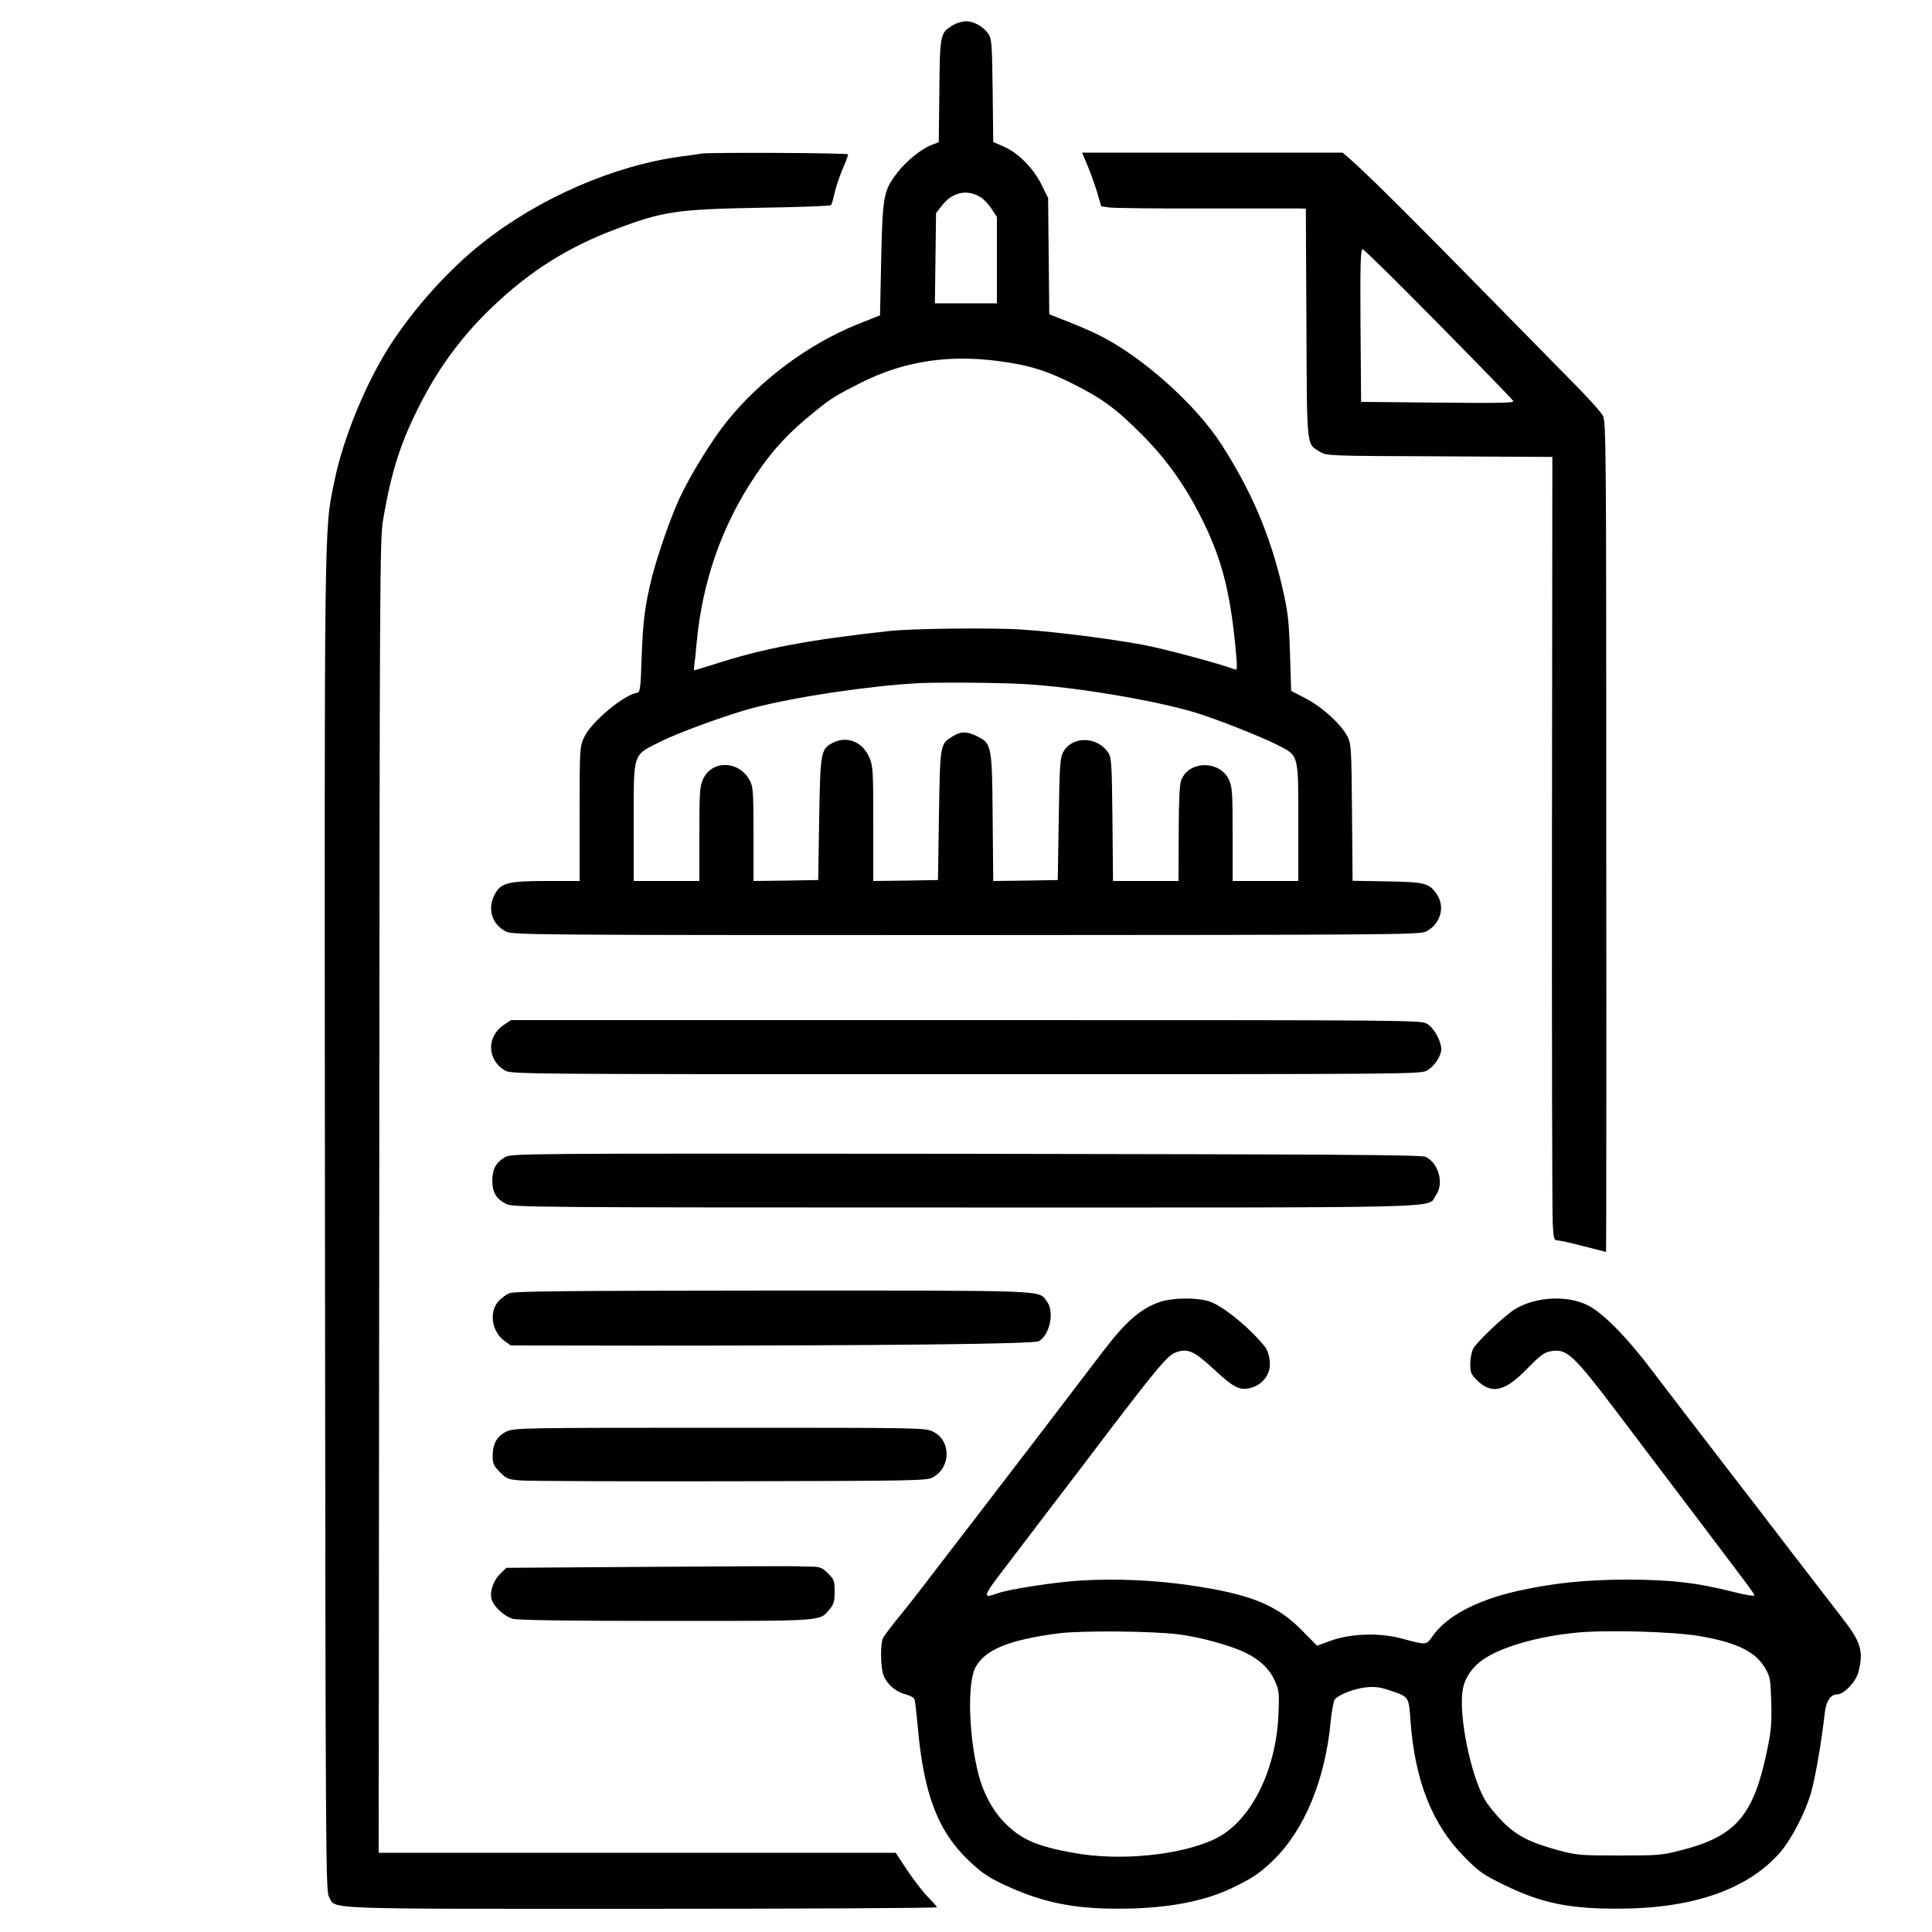
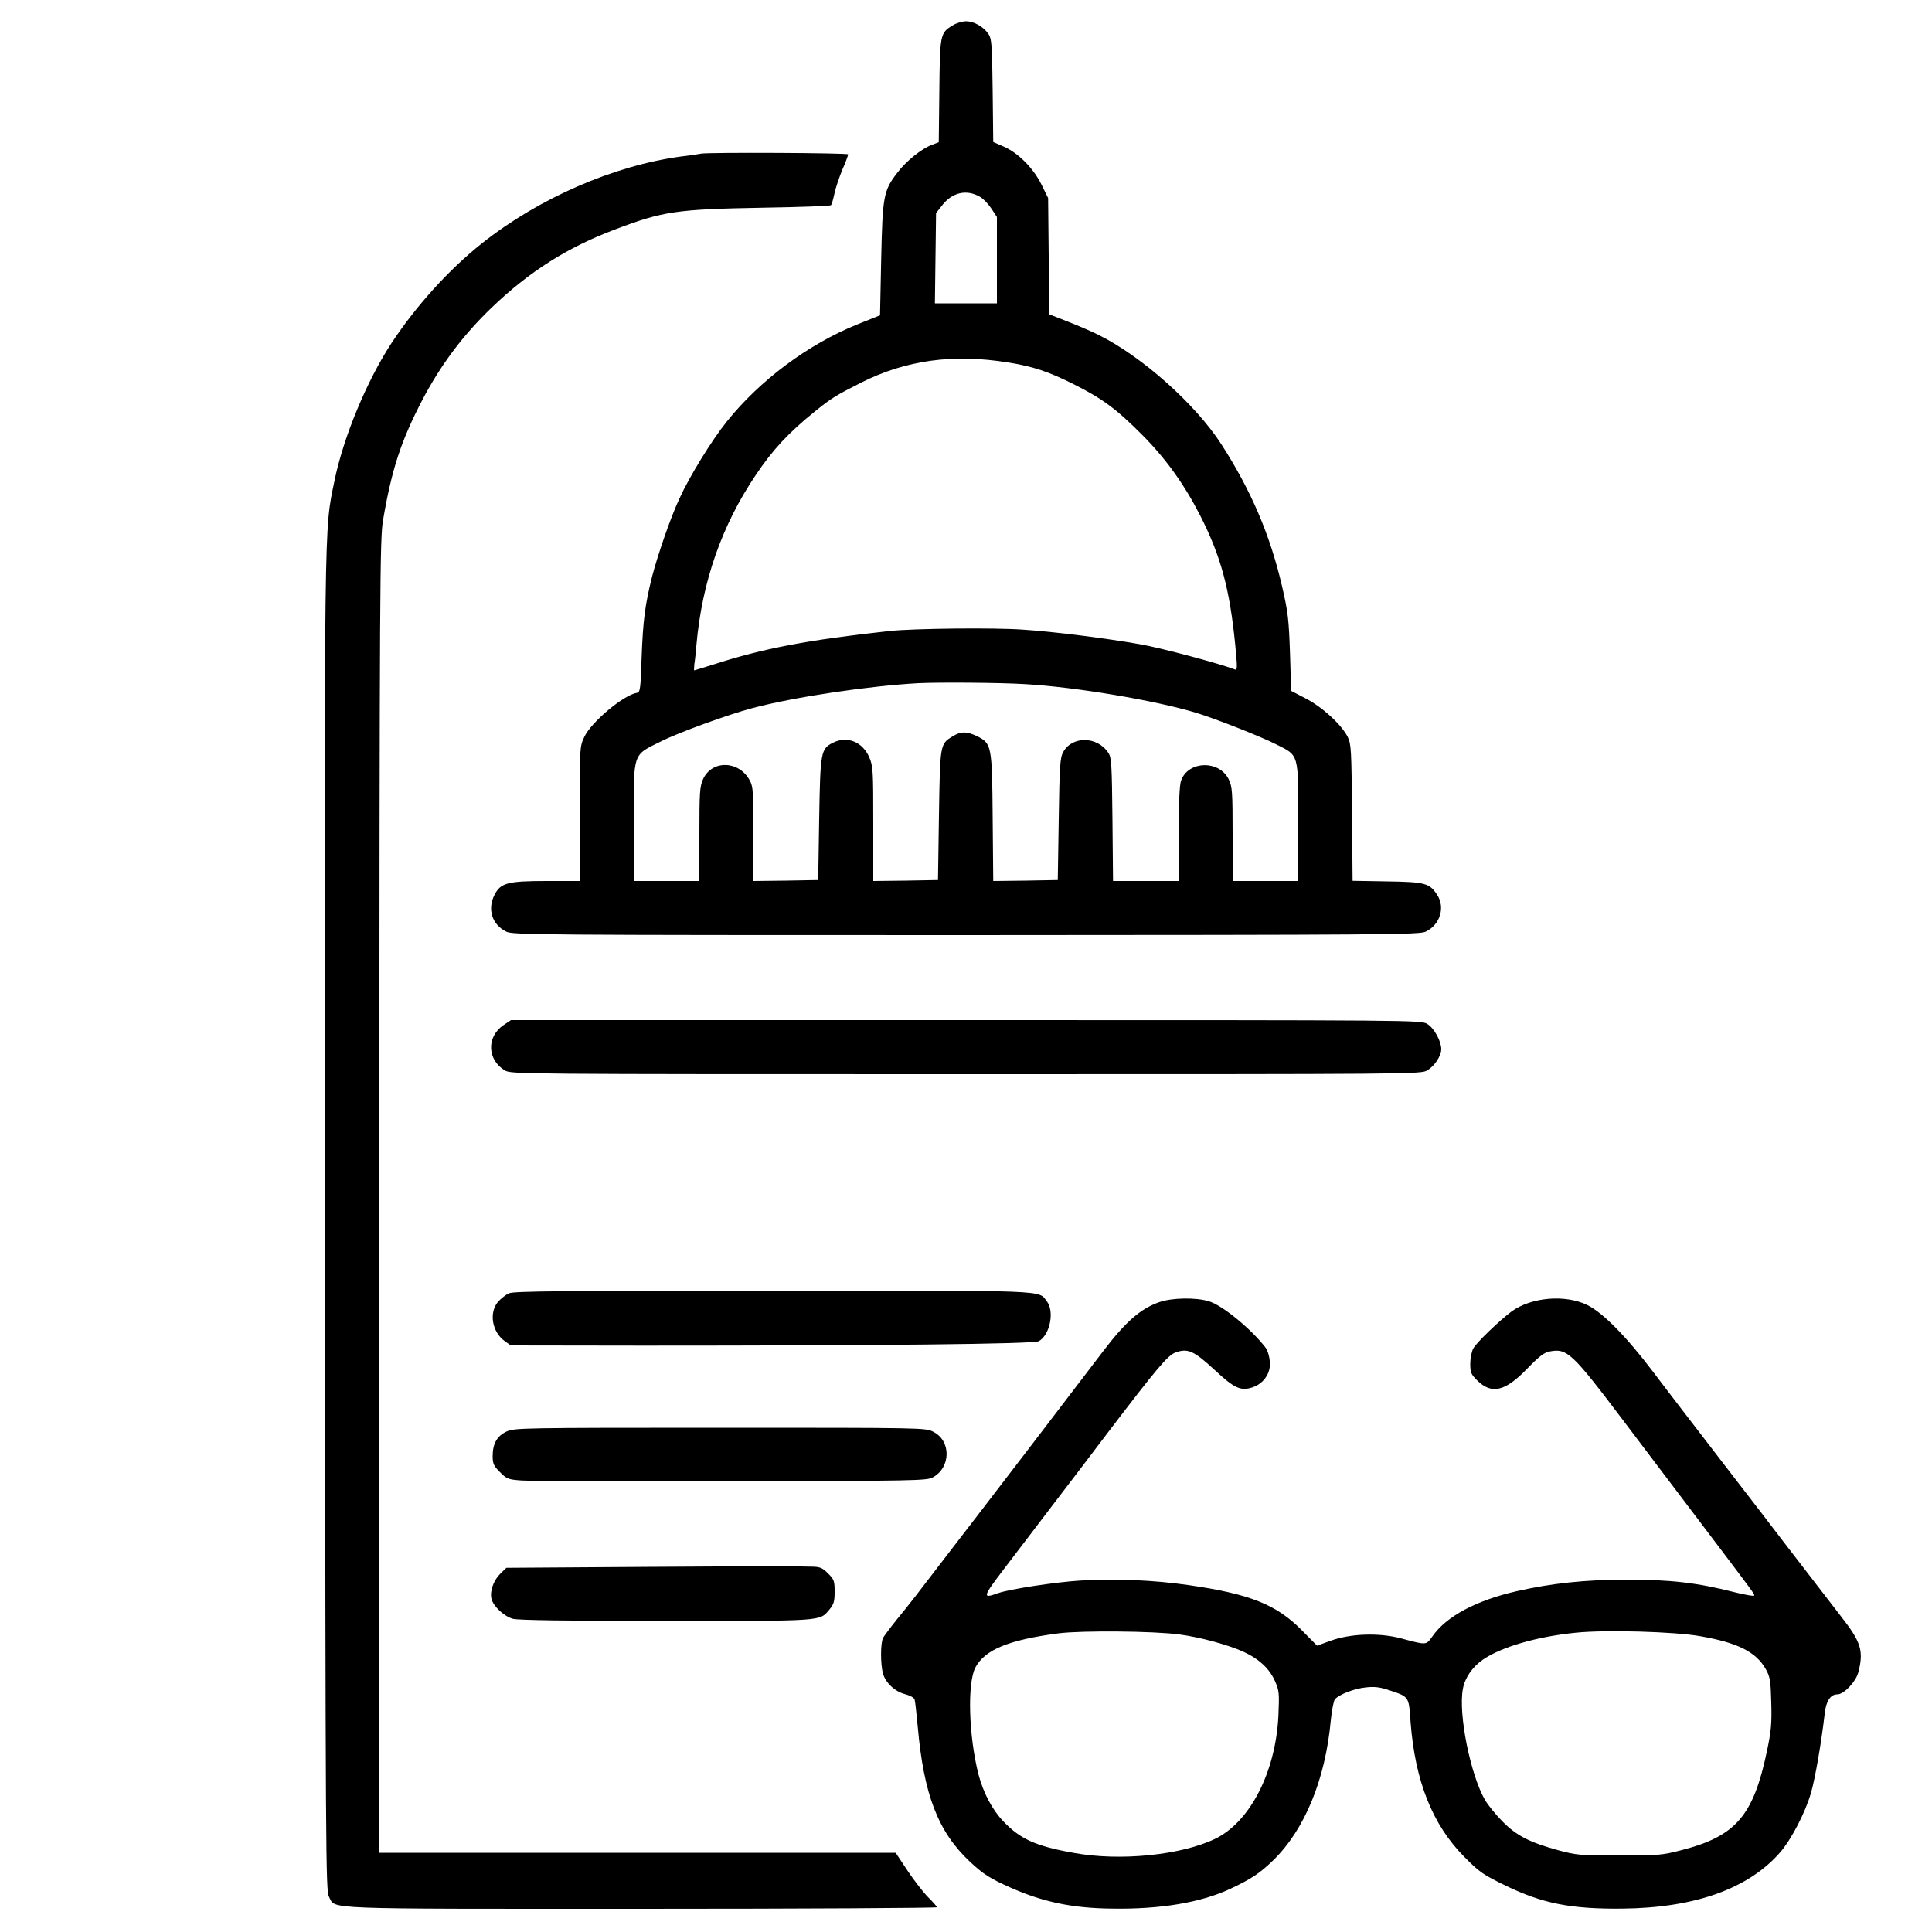
<svg xmlns="http://www.w3.org/2000/svg" version="1.0" width="1000pt" height="1000pt" viewBox="0 0 1000 1000" preserveAspectRatio="xMidYMid meet">
  <g transform="translate(0,1000) scale(0.1,-0.1)" fill="#000000" stroke="none">
    <path d="M4933 9870 c-67 -40 -68 -46 -71 -340 l-3 -266 -34 -13 c-53 -19 -136 -85 -182 -147 -70 -91 -75 -120 -82 -447 l-6 -289 -120 -48 c-253 -103 -501 -287 -674 -503 -77 -96 -192 -282 -245 -399 -45 -96 -112 -291 -141 -403 -36 -144 -47 -226 -54 -418 -5 -164 -8 -180 -24 -183 -68 -10 -238 -152 -273 -229 -23 -49 -24 -55 -24 -397 l0 -348 -170 0 c-202 0 -239 -10 -270 -71 -39 -75 -13 -155 60 -191 33 -17 167 -18 2380 -18 2187 1 2347 2 2380 18 75 37 102 127 57 193 -39 58 -62 64 -259 67 l-177 3 -3 352 c-3 325 -4 355 -22 392 -31 63 -132 156 -218 200 l-75 39 -6 195 c-6 175 -10 212 -41 346 -62 266 -159 494 -314 735 -134 208 -412 456 -637 567 -33 17 -104 47 -157 68 l-97 38 -3 301 -3 301 -34 69 c-41 84 -121 165 -195 197 l-55 24 -3 265 c-3 236 -5 269 -21 293 -25 38 -75 67 -117 67 -19 0 -49 -9 -67 -20z m140 -889 c16 -9 42 -36 58 -60 l29 -44 0 -224 0 -223 -161 0 -160 0 3 233 3 234 29 37 c53 71 129 88 199 47z m144 -857 c128 -20 210 -47 343 -114 147 -74 219 -127 355 -264 119 -120 214 -252 296 -412 109 -214 154 -382 183 -676 11 -116 11 -128 -3 -123 -73 29 -383 112 -488 130 -174 31 -451 66 -608 76 -150 11 -571 6 -690 -7 -423 -46 -655 -90 -914 -174 -52 -16 -96 -30 -98 -30 -1 0 -1 15 1 33 3 17 8 64 11 102 29 323 131 616 306 875 88 132 172 222 309 332 84 68 106 81 238 148 231 116 475 150 759 104z m88 -1665 c264 -15 672 -84 885 -148 102 -31 338 -124 418 -165 116 -58 112 -45 112 -403 l0 -303 -170 0 -170 0 0 242 c0 223 -2 245 -20 284 -49 101 -211 97 -247 -7 -8 -23 -12 -116 -12 -276 l-1 -243 -169 0 -170 0 -3 318 c-3 286 -5 321 -21 345 -57 87 -188 89 -234 4 -16 -28 -19 -71 -23 -347 l-5 -315 -167 -3 -167 -2 -3 327 c-3 376 -5 385 -82 423 -53 25 -82 25 -123 0 -68 -41 -67 -38 -73 -410 l-5 -335 -167 -3 -168 -2 0 295 c0 280 -1 299 -21 346 -35 80 -116 112 -189 74 -62 -32 -64 -48 -70 -395 l-5 -315 -167 -3 -168 -2 0 242 c0 218 -2 247 -19 278 -55 104 -196 108 -242 7 -17 -38 -19 -68 -19 -284 l0 -243 -170 0 -170 0 0 304 c0 366 -7 345 140 418 91 46 350 140 475 173 219 58 604 115 860 129 112 5 419 3 550 -5z" />
    <path d="M3630 9205 c-8 -2 -55 -9 -105 -15 -348 -47 -735 -215 -1030 -449 -171 -136 -339 -321 -468 -516 -128 -195 -250 -488 -296 -715 -54 -262 -52 -131 -49 -3855 3 -3302 4 -3441 21 -3473 36 -66 -68 -62 1617 -62 841 0 1530 4 1530 8 -1 4 -21 27 -46 52 -25 25 -73 87 -107 138 l-61 92 -1338 0 -1338 0 3 3398 c2 3217 3 3403 20 3502 45 263 93 408 202 618 96 183 211 337 360 480 194 186 392 312 640 405 248 94 316 104 765 112 190 3 348 9 351 13 4 4 12 31 18 60 6 29 25 85 41 124 17 38 30 74 30 79 0 8 -721 11 -760 4z" />
-     <path d="M5629 9143 c16 -38 38 -100 50 -139 l21 -72 43 -6 c23 -3 247 -6 497 -5 250 0 469 0 487 0 l32 -1 3 -593 c3 -658 -1 -622 71 -666 33 -20 45 -21 618 -23 l584 -3 -2 -1945 c-1 -1070 1 -1982 4 -2027 4 -72 7 -83 23 -83 10 0 71 -13 135 -30 64 -16 117 -30 118 -30 1 0 2 966 1 2148 0 2046 -1 2149 -18 2181 -10 19 -84 101 -165 182 -80 81 -286 291 -458 466 -339 346 -563 569 -660 657 l-63 56 -674 0 -675 0 28 -67z m1816 -819 c209 -212 383 -391 387 -399 7 -11 -59 -12 -390 -9 l-397 4 -3 395 c-2 316 0 395 11 395 7 0 183 -174 392 -386z" />
    <path d="M2606 4694 c-88 -60 -85 -178 6 -234 33 -20 56 -20 2388 -20 2332 0 2355 0 2388 20 38 23 72 75 72 110 -1 43 -37 108 -72 130 -33 20 -44 20 -2388 20 l-2355 0 -39 -26z" />
-     <path d="M2613 4010 c-47 -28 -64 -61 -65 -120 0 -61 20 -96 73 -122 32 -17 166 -18 2371 -18 2585 0 2392 -5 2440 63 43 60 16 164 -52 199 -20 11 -466 13 -2380 16 -2321 2 -2355 2 -2387 -18z" />
    <path d="M2635 3306 c-17 -7 -43 -28 -58 -45 -47 -57 -30 -156 36 -203 l31 -22 680 -1 c1221 0 2028 8 2053 23 58 33 82 155 41 207 -45 58 28 55 -1420 55 -1086 -1 -1339 -3 -1363 -14z" />
    <path d="M6003 3261 c-99 -34 -176 -101 -294 -256 -143 -188 -565 -740 -654 -855 -49 -63 -116 -151 -150 -195 -150 -196 -203 -265 -261 -335 -33 -41 -66 -85 -73 -97 -14 -27 -14 -135 -1 -185 14 -48 62 -94 115 -107 26 -7 46 -18 49 -28 3 -10 10 -72 16 -138 31 -355 106 -547 270 -701 71 -66 104 -87 212 -135 167 -74 320 -106 523 -108 252 -4 458 31 610 101 111 52 155 81 226 150 162 158 269 418 297 722 5 52 15 102 21 110 21 25 100 56 160 62 45 5 73 2 123 -15 102 -34 100 -31 109 -163 23 -306 113 -533 279 -700 78 -79 98 -92 211 -147 193 -94 341 -123 609 -120 373 4 649 103 813 290 59 68 130 204 161 310 22 78 53 257 71 412 7 63 30 97 65 97 34 0 96 65 109 115 28 111 14 156 -91 290 -84 109 -142 184 -279 362 -41 54 -189 247 -329 428 -140 182 -304 395 -364 475 -138 182 -260 306 -340 345 -114 56 -290 41 -392 -33 -64 -48 -184 -163 -199 -193 -8 -15 -15 -51 -15 -78 0 -44 4 -55 35 -85 75 -75 145 -59 260 60 63 65 88 84 117 89 89 17 115 -7 378 -355 110 -146 294 -388 408 -539 280 -370 272 -360 272 -369 0 -5 -48 3 -107 18 -189 48 -326 64 -558 64 -211 -1 -380 -18 -565 -60 -210 -48 -364 -130 -436 -234 -33 -46 -28 -46 -163 -10 -113 30 -262 25 -365 -13 l-69 -25 -81 82 c-130 131 -268 186 -580 231 -185 27 -382 35 -566 24 -128 -8 -364 -44 -424 -65 -83 -30 -81 -21 32 127 59 77 170 223 247 324 77 101 208 272 290 381 253 332 308 397 348 413 64 24 96 10 203 -89 103 -96 135 -111 197 -91 42 14 75 48 86 89 10 34 0 94 -21 120 -77 98 -223 217 -292 237 -67 20 -188 18 -253 -4z m102 -1721 c107 -14 249 -53 328 -88 84 -38 139 -90 167 -155 21 -48 22 -62 17 -177 -14 -293 -148 -553 -330 -639 -177 -84 -491 -115 -727 -72 -199 35 -280 72 -368 165 -57 60 -102 146 -127 240 -51 199 -59 471 -17 554 49 93 172 144 432 178 119 15 492 12 625 -6z m2696 -9 c195 -34 289 -82 339 -171 22 -40 25 -59 28 -172 3 -109 0 -146 -23 -255 -70 -332 -161 -437 -440 -509 -104 -27 -121 -28 -325 -28 -202 0 -221 2 -314 27 -147 40 -218 76 -290 150 -34 34 -74 84 -89 109 -76 131 -140 447 -115 577 10 57 50 114 104 151 94 65 279 119 479 139 153 16 512 6 646 -18z" />
    <path d="M2623 2591 c-50 -23 -73 -63 -73 -127 0 -40 5 -51 38 -84 35 -35 42 -38 112 -43 41 -3 530 -5 1085 -4 951 2 1012 3 1043 20 94 51 96 189 3 236 -40 21 -50 21 -1103 21 -1023 0 -1065 -1 -1105 -19z" />
    <path d="M3358 1890 l-737 -5 -31 -30 c-35 -34 -56 -91 -46 -131 10 -39 65 -90 111 -103 28 -7 277 -11 793 -11 824 0 793 -2 845 59 23 28 27 42 27 93 0 55 -3 63 -34 94 -29 29 -41 34 -82 35 -27 0 -63 1 -80 2 -17 1 -362 0 -766 -3z" />
  </g>
</svg>